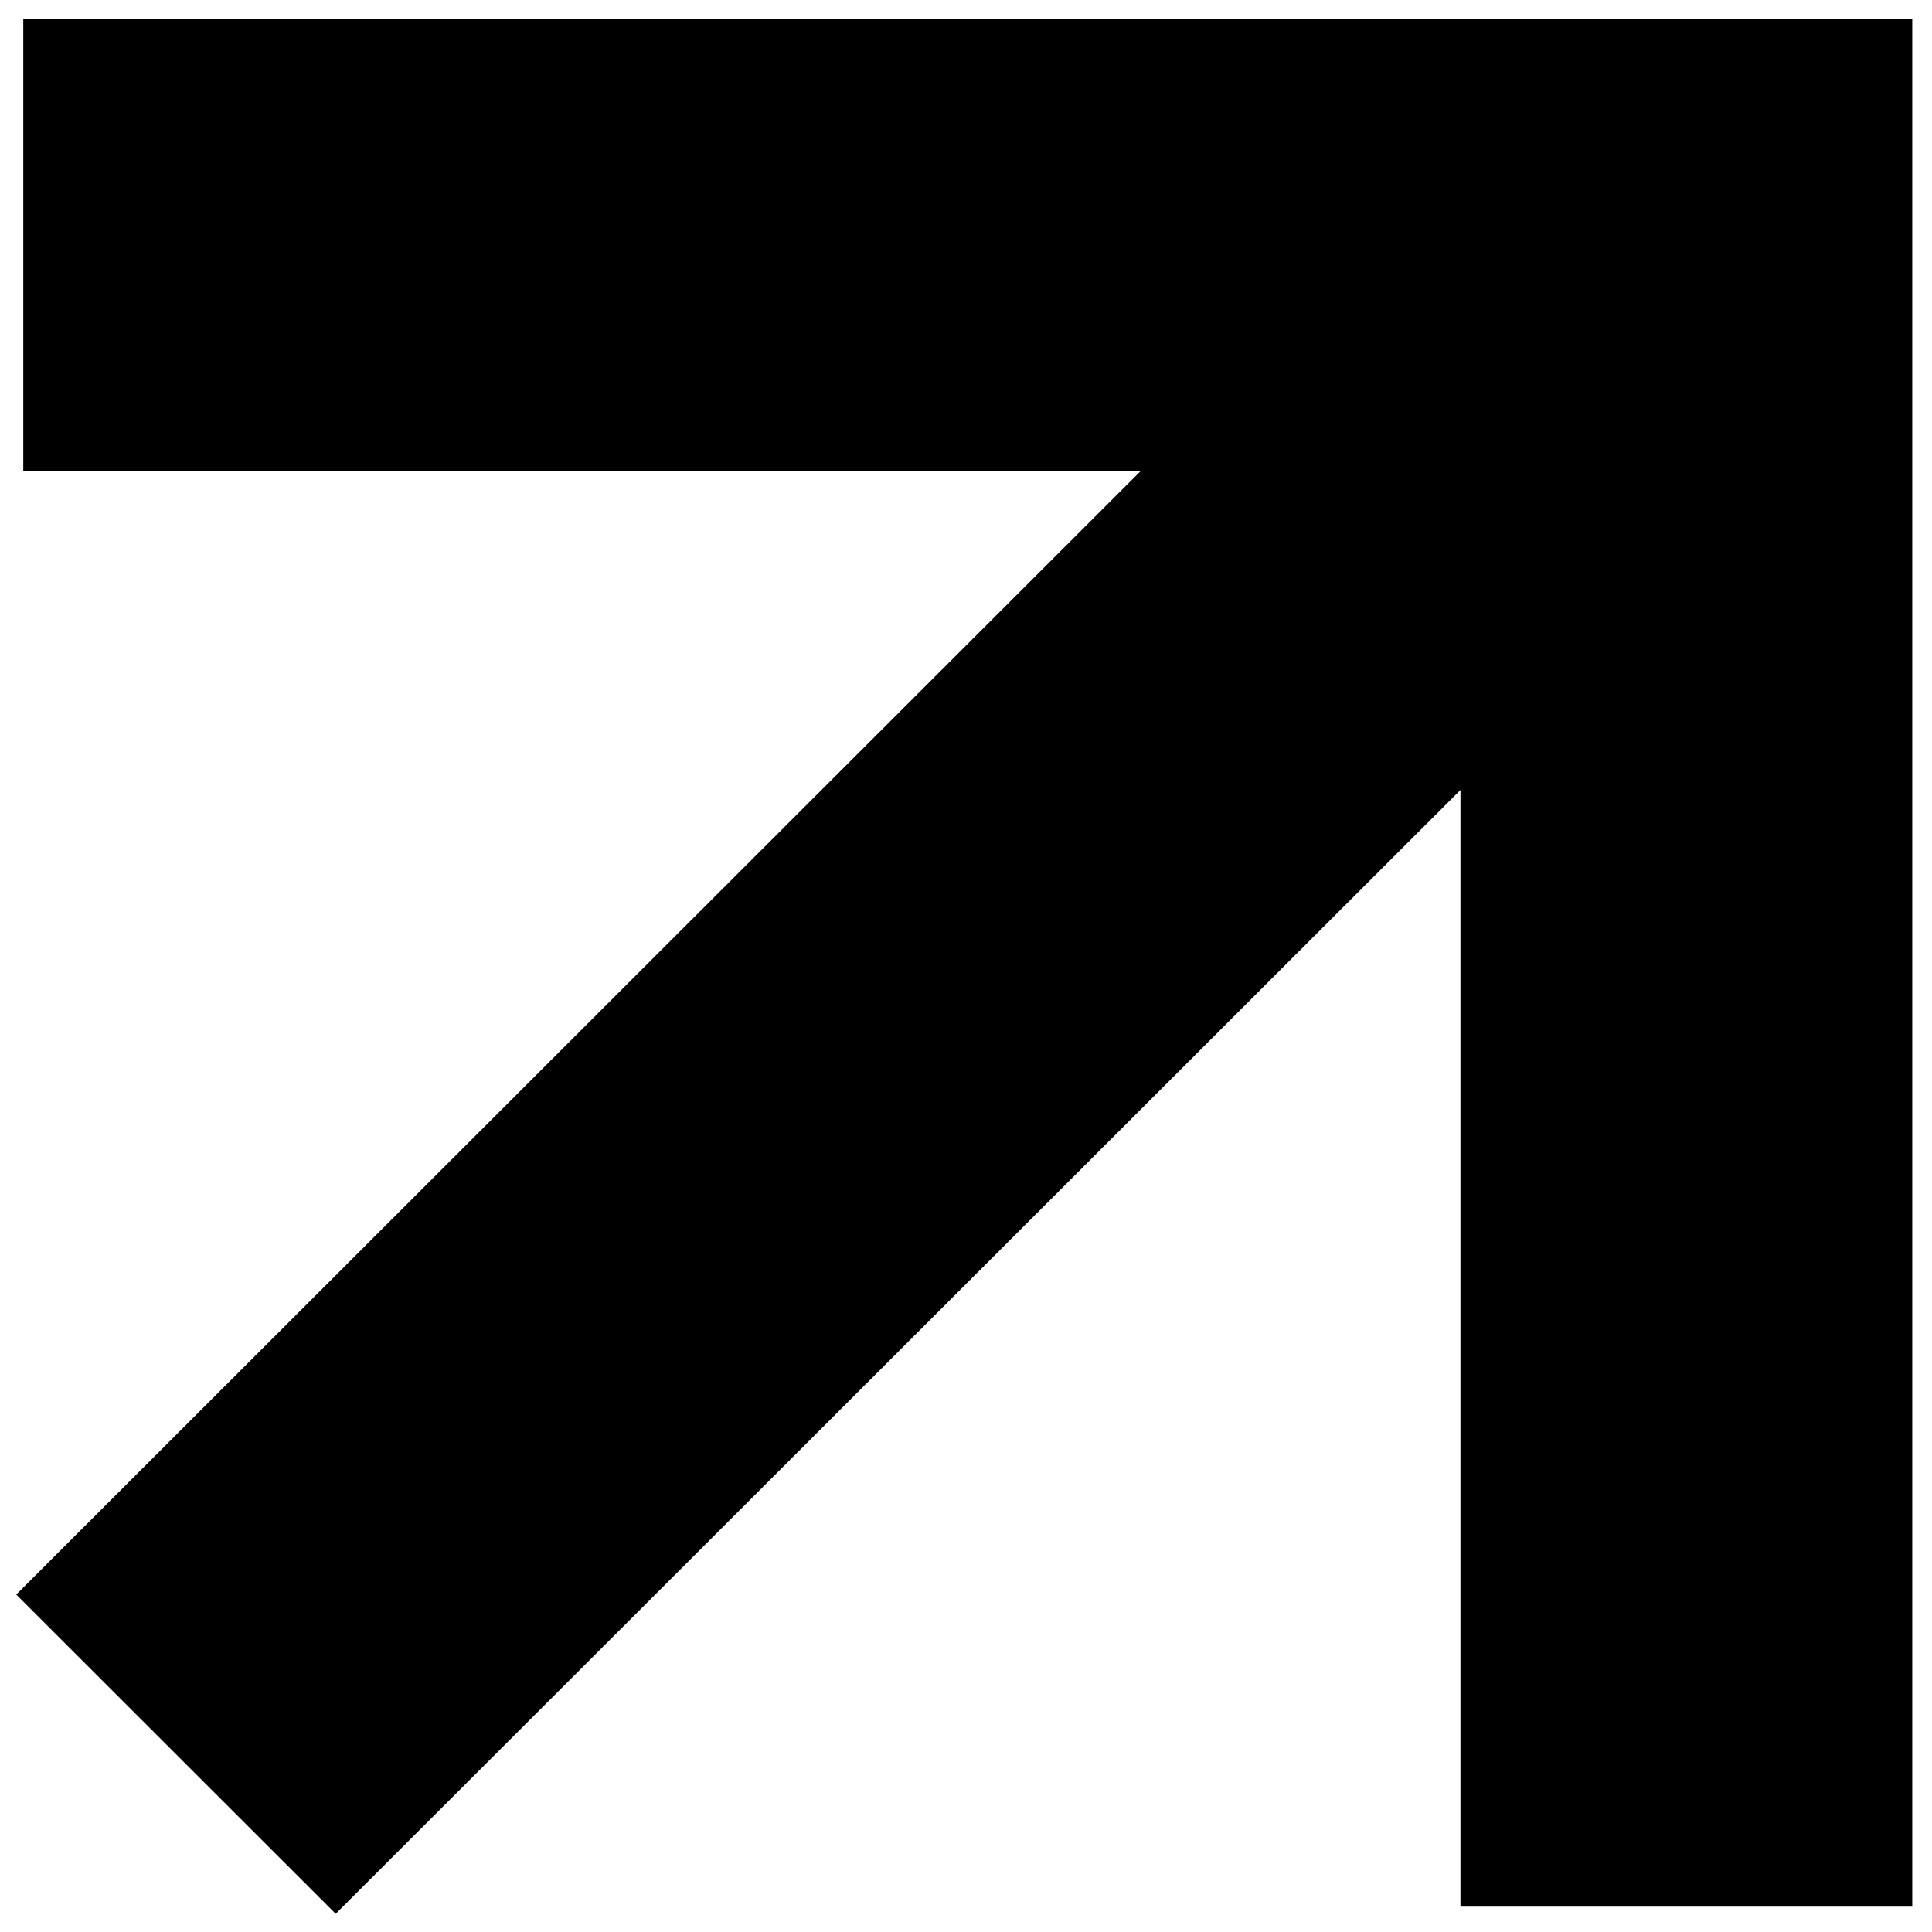
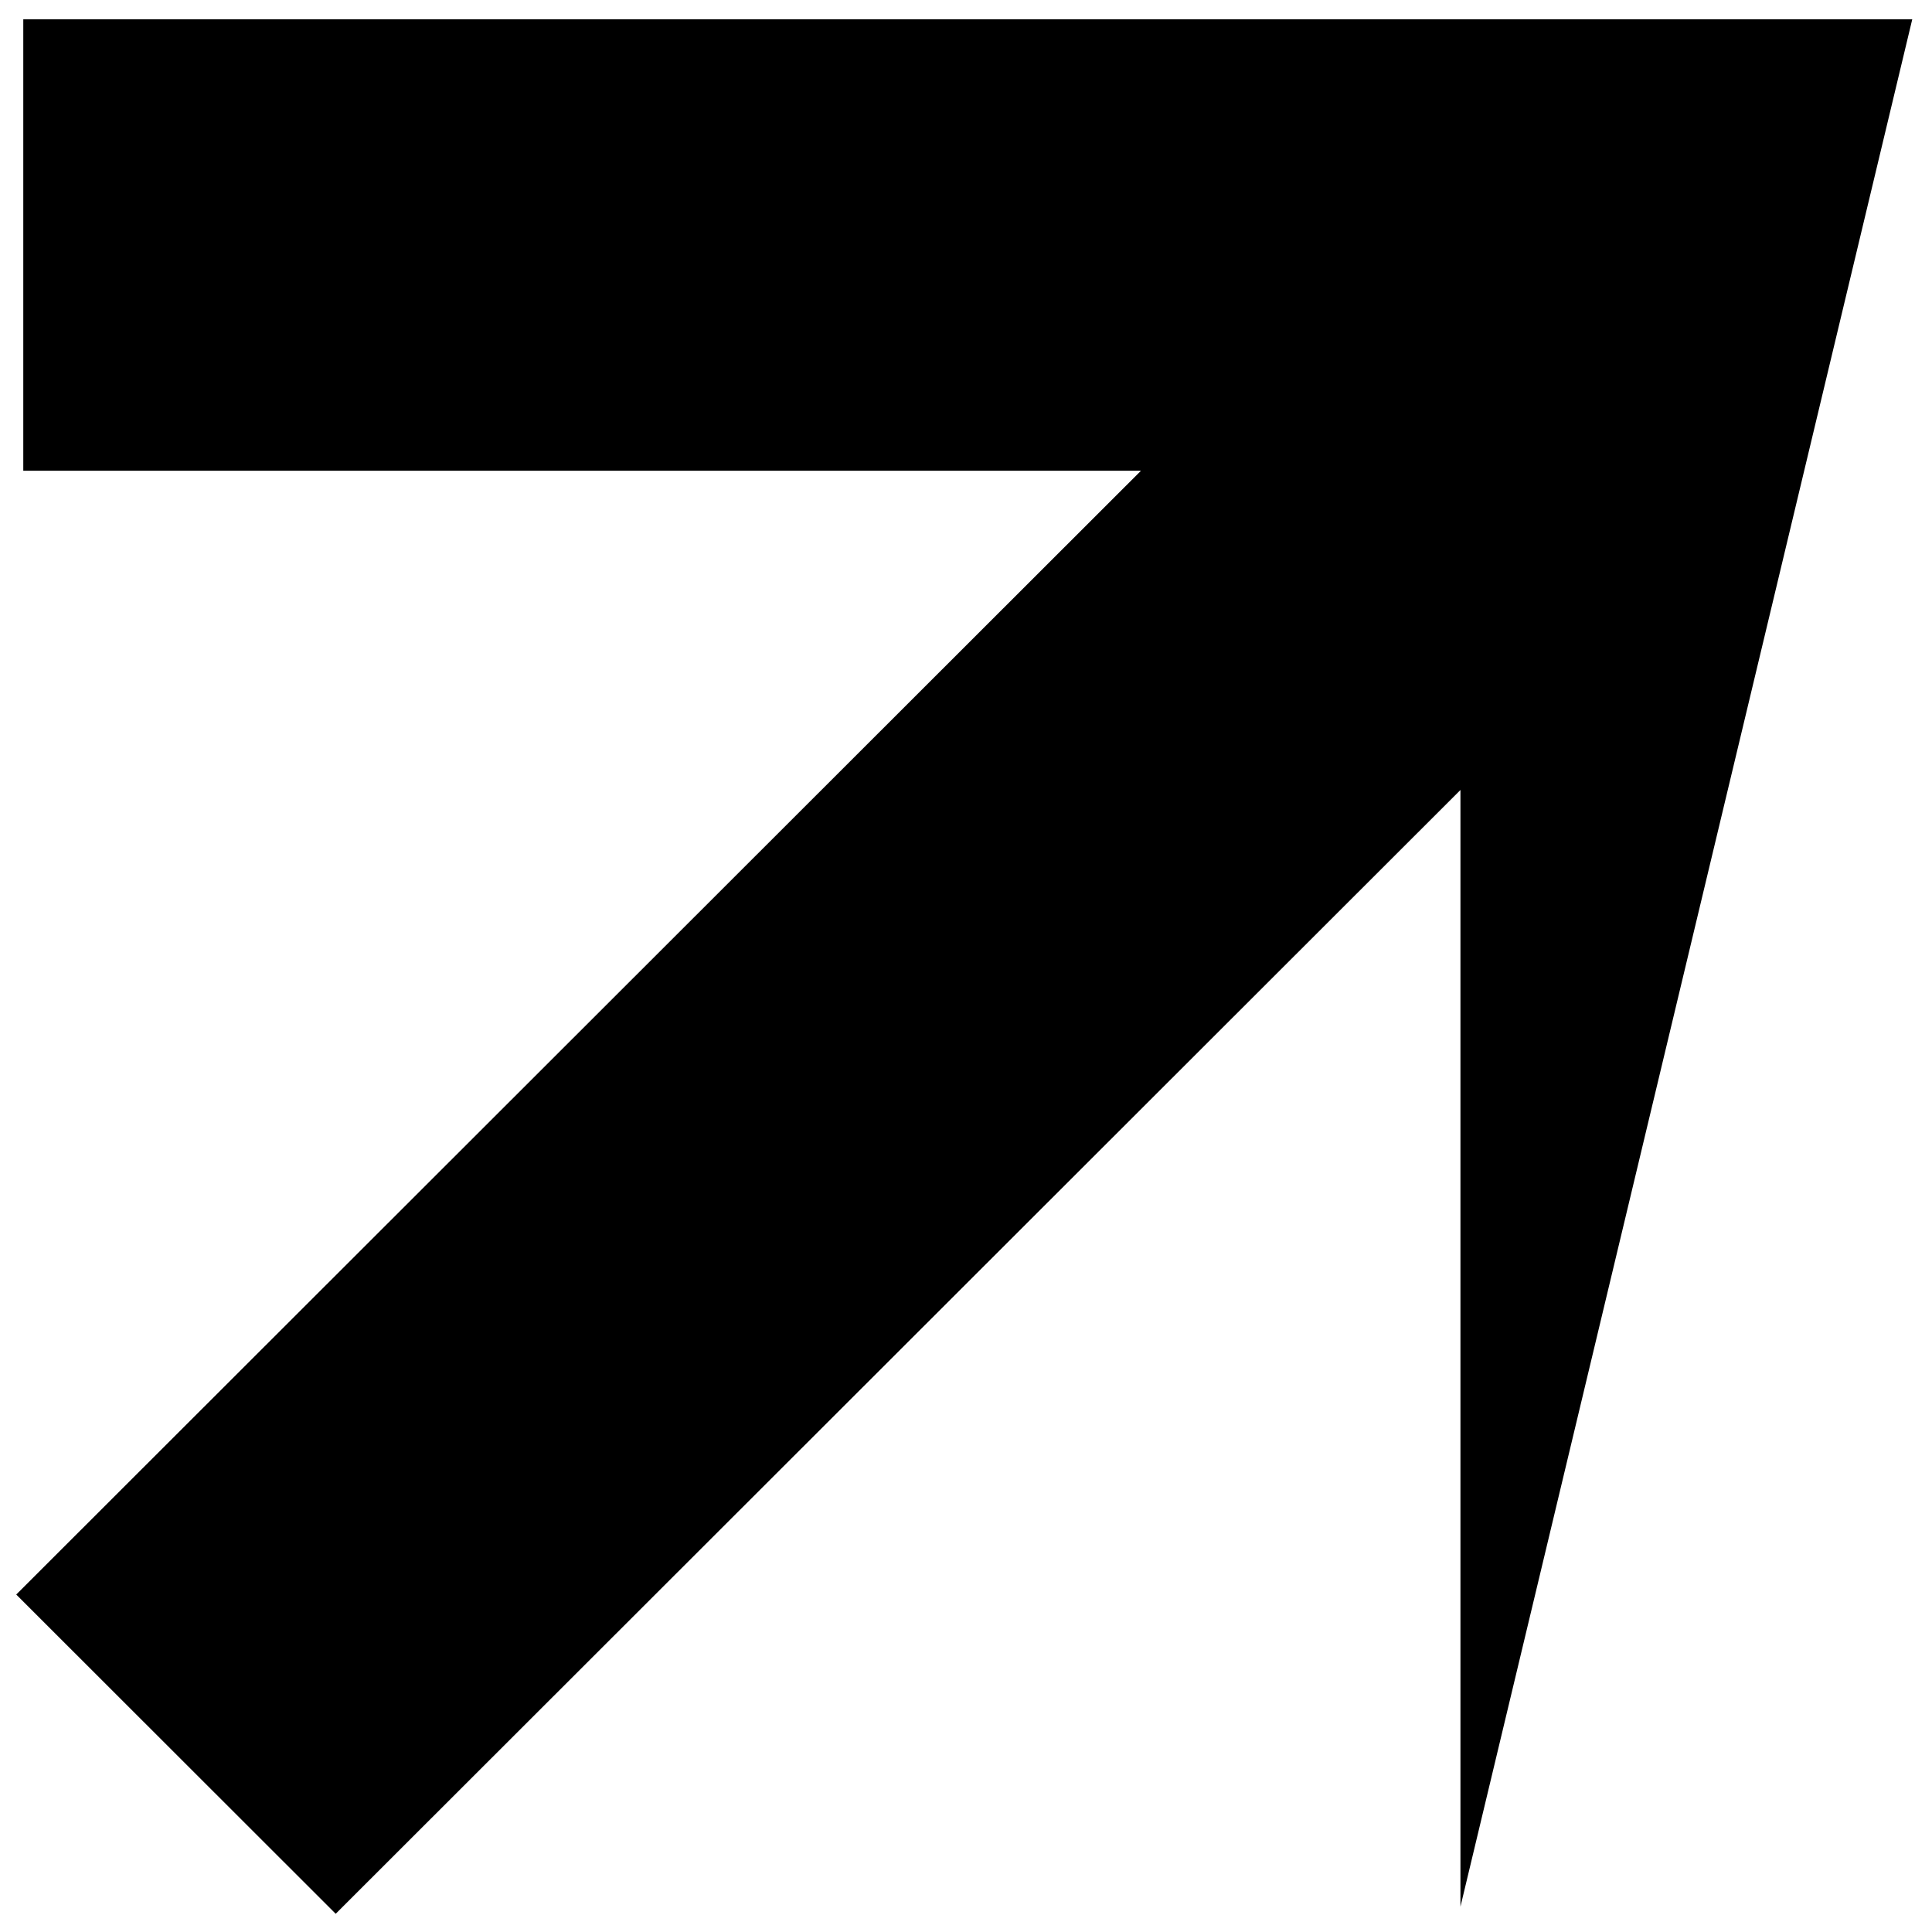
<svg xmlns="http://www.w3.org/2000/svg" width="100%" height="100%" viewBox="0 0 512 512" version="1.1" xml:space="preserve" style="fill-rule:evenodd;clip-rule:evenodd;stroke-linejoin:round;stroke-miterlimit:2;">
  <g transform="matrix(20.751,0,0,20.751,-10.95,5.122)">
-     <path d="M4.815,24.194L0.735,20.117L15.099,5.765L0.825,5.765L0.825,0L24.949,0L24.949,24.103L19.179,24.103L19.179,9.842L4.815,24.194Z" style="fill-rule:nonzero;" />
+     <path d="M4.815,24.194L0.735,20.117L15.099,5.765L0.825,5.765L0.825,0L24.949,0L19.179,24.103L19.179,9.842L4.815,24.194Z" style="fill-rule:nonzero;" />
  </g>
</svg>